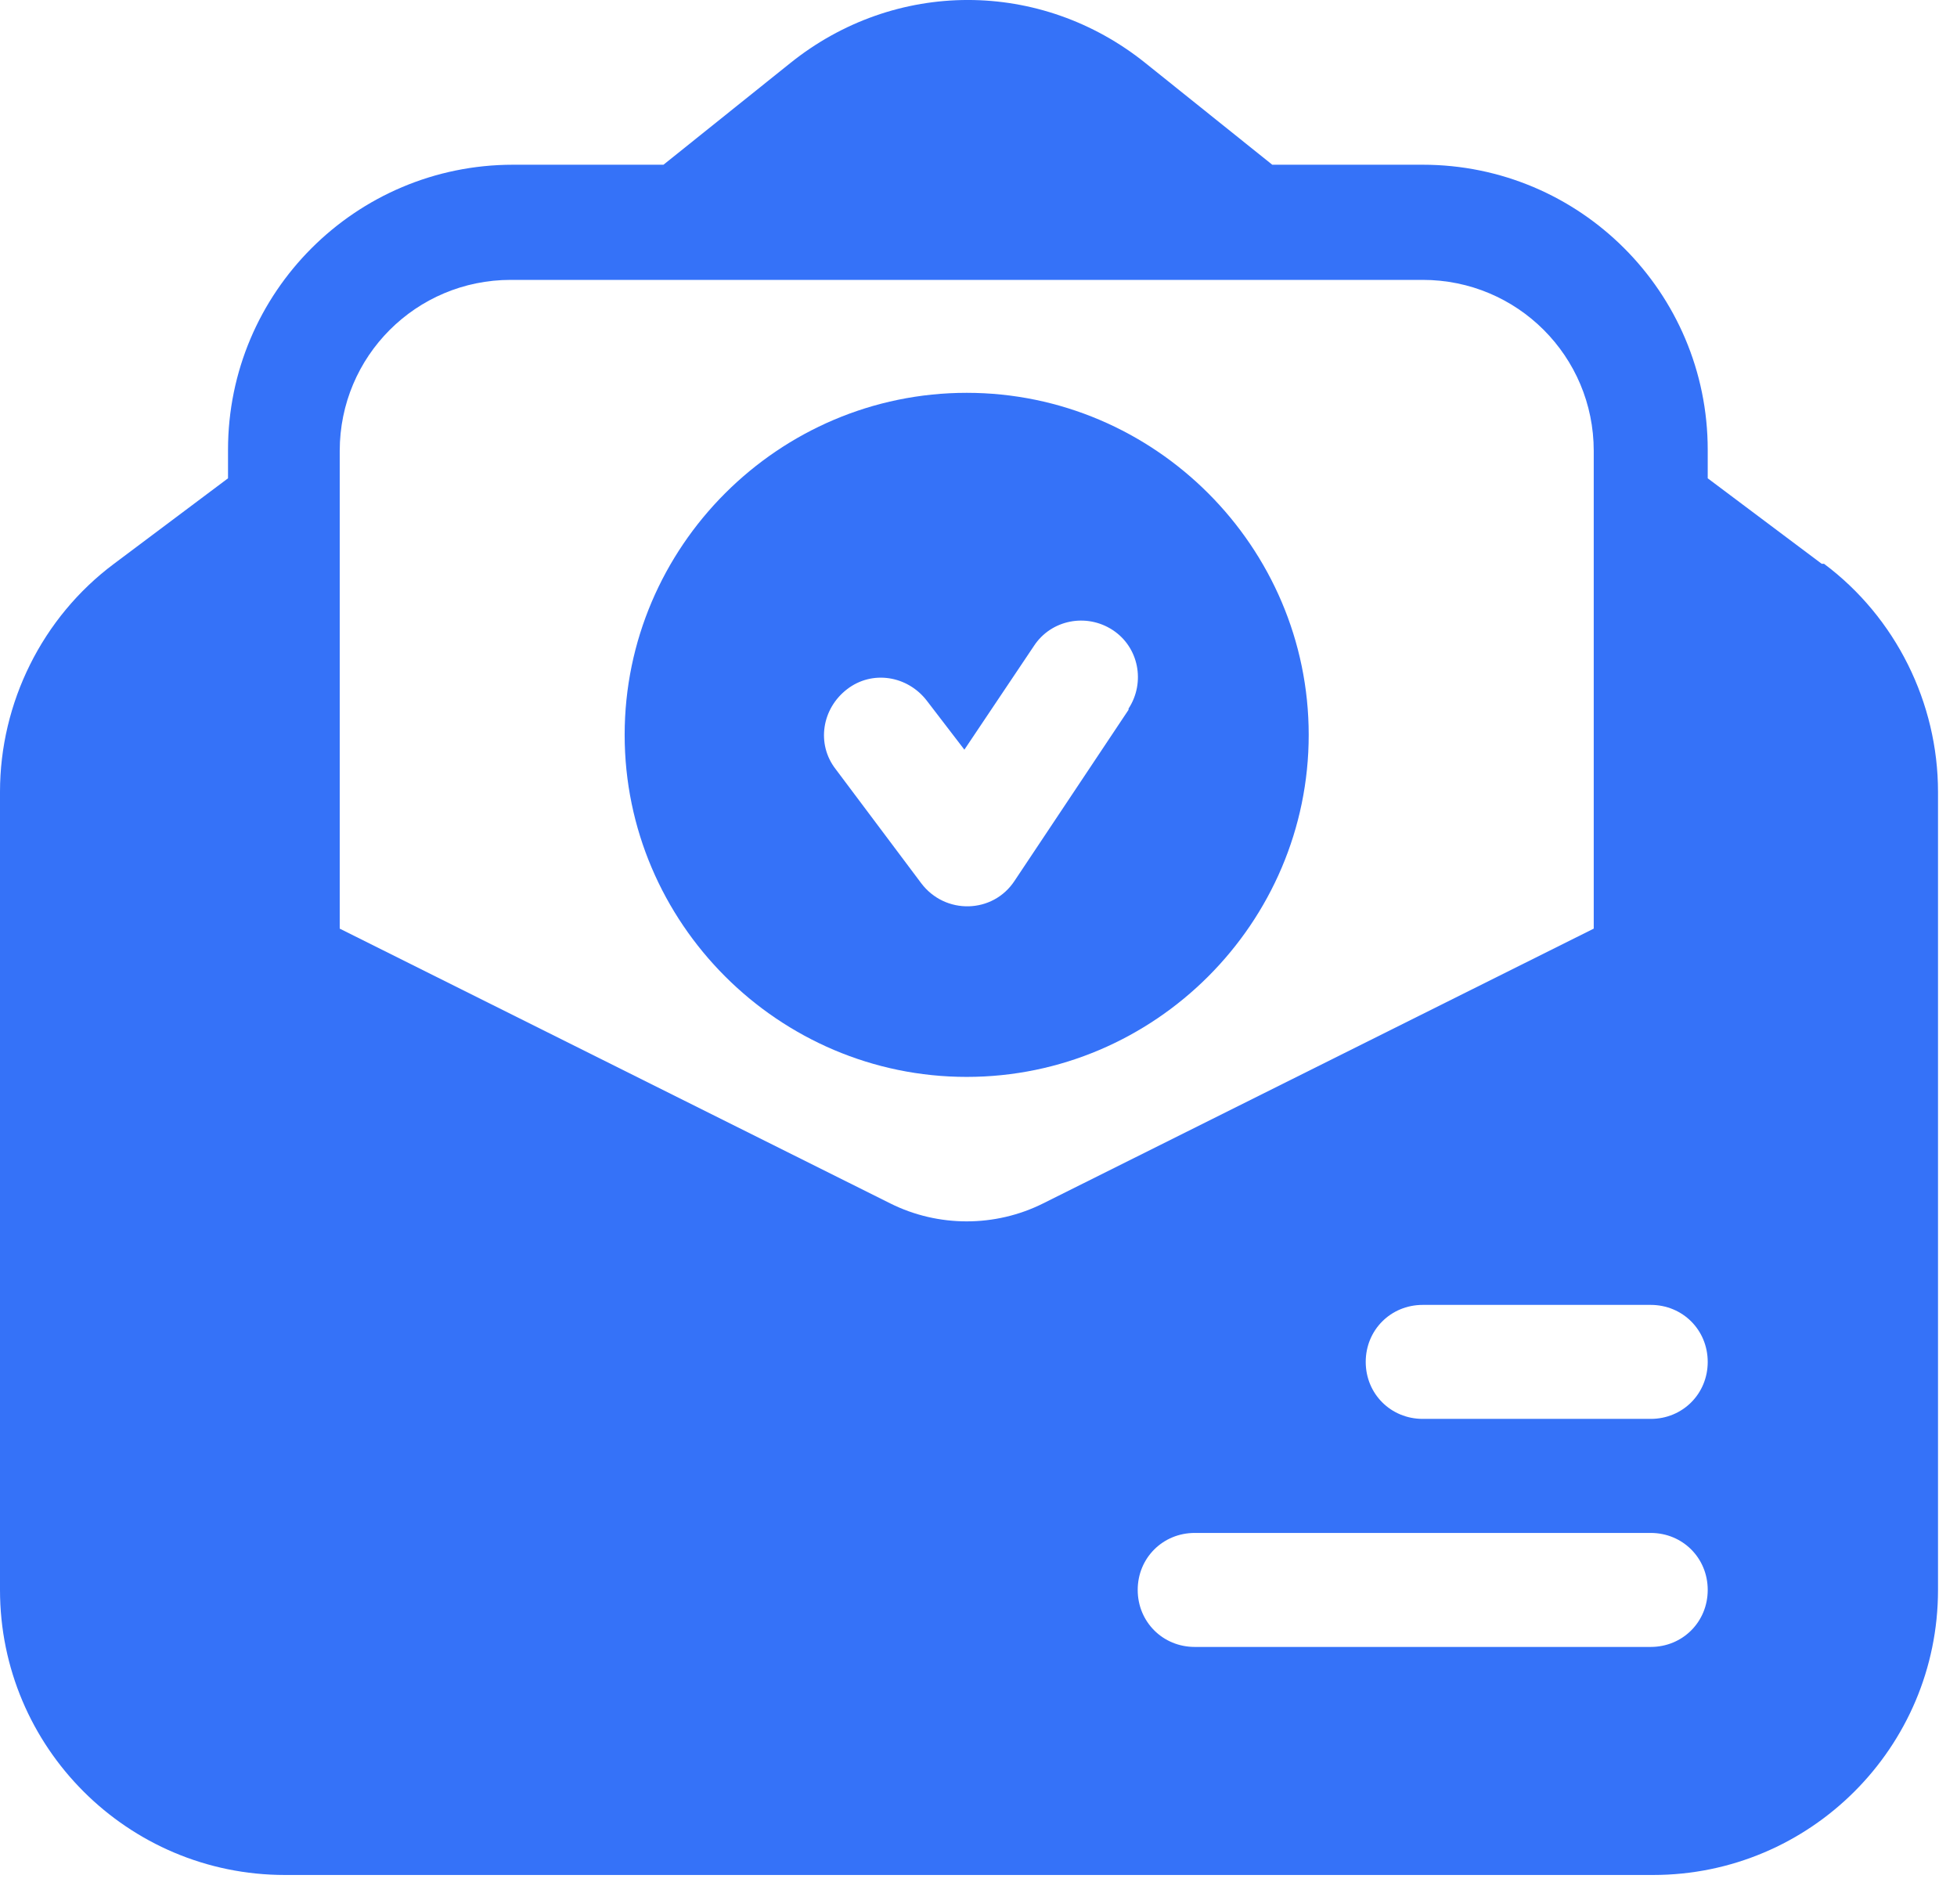
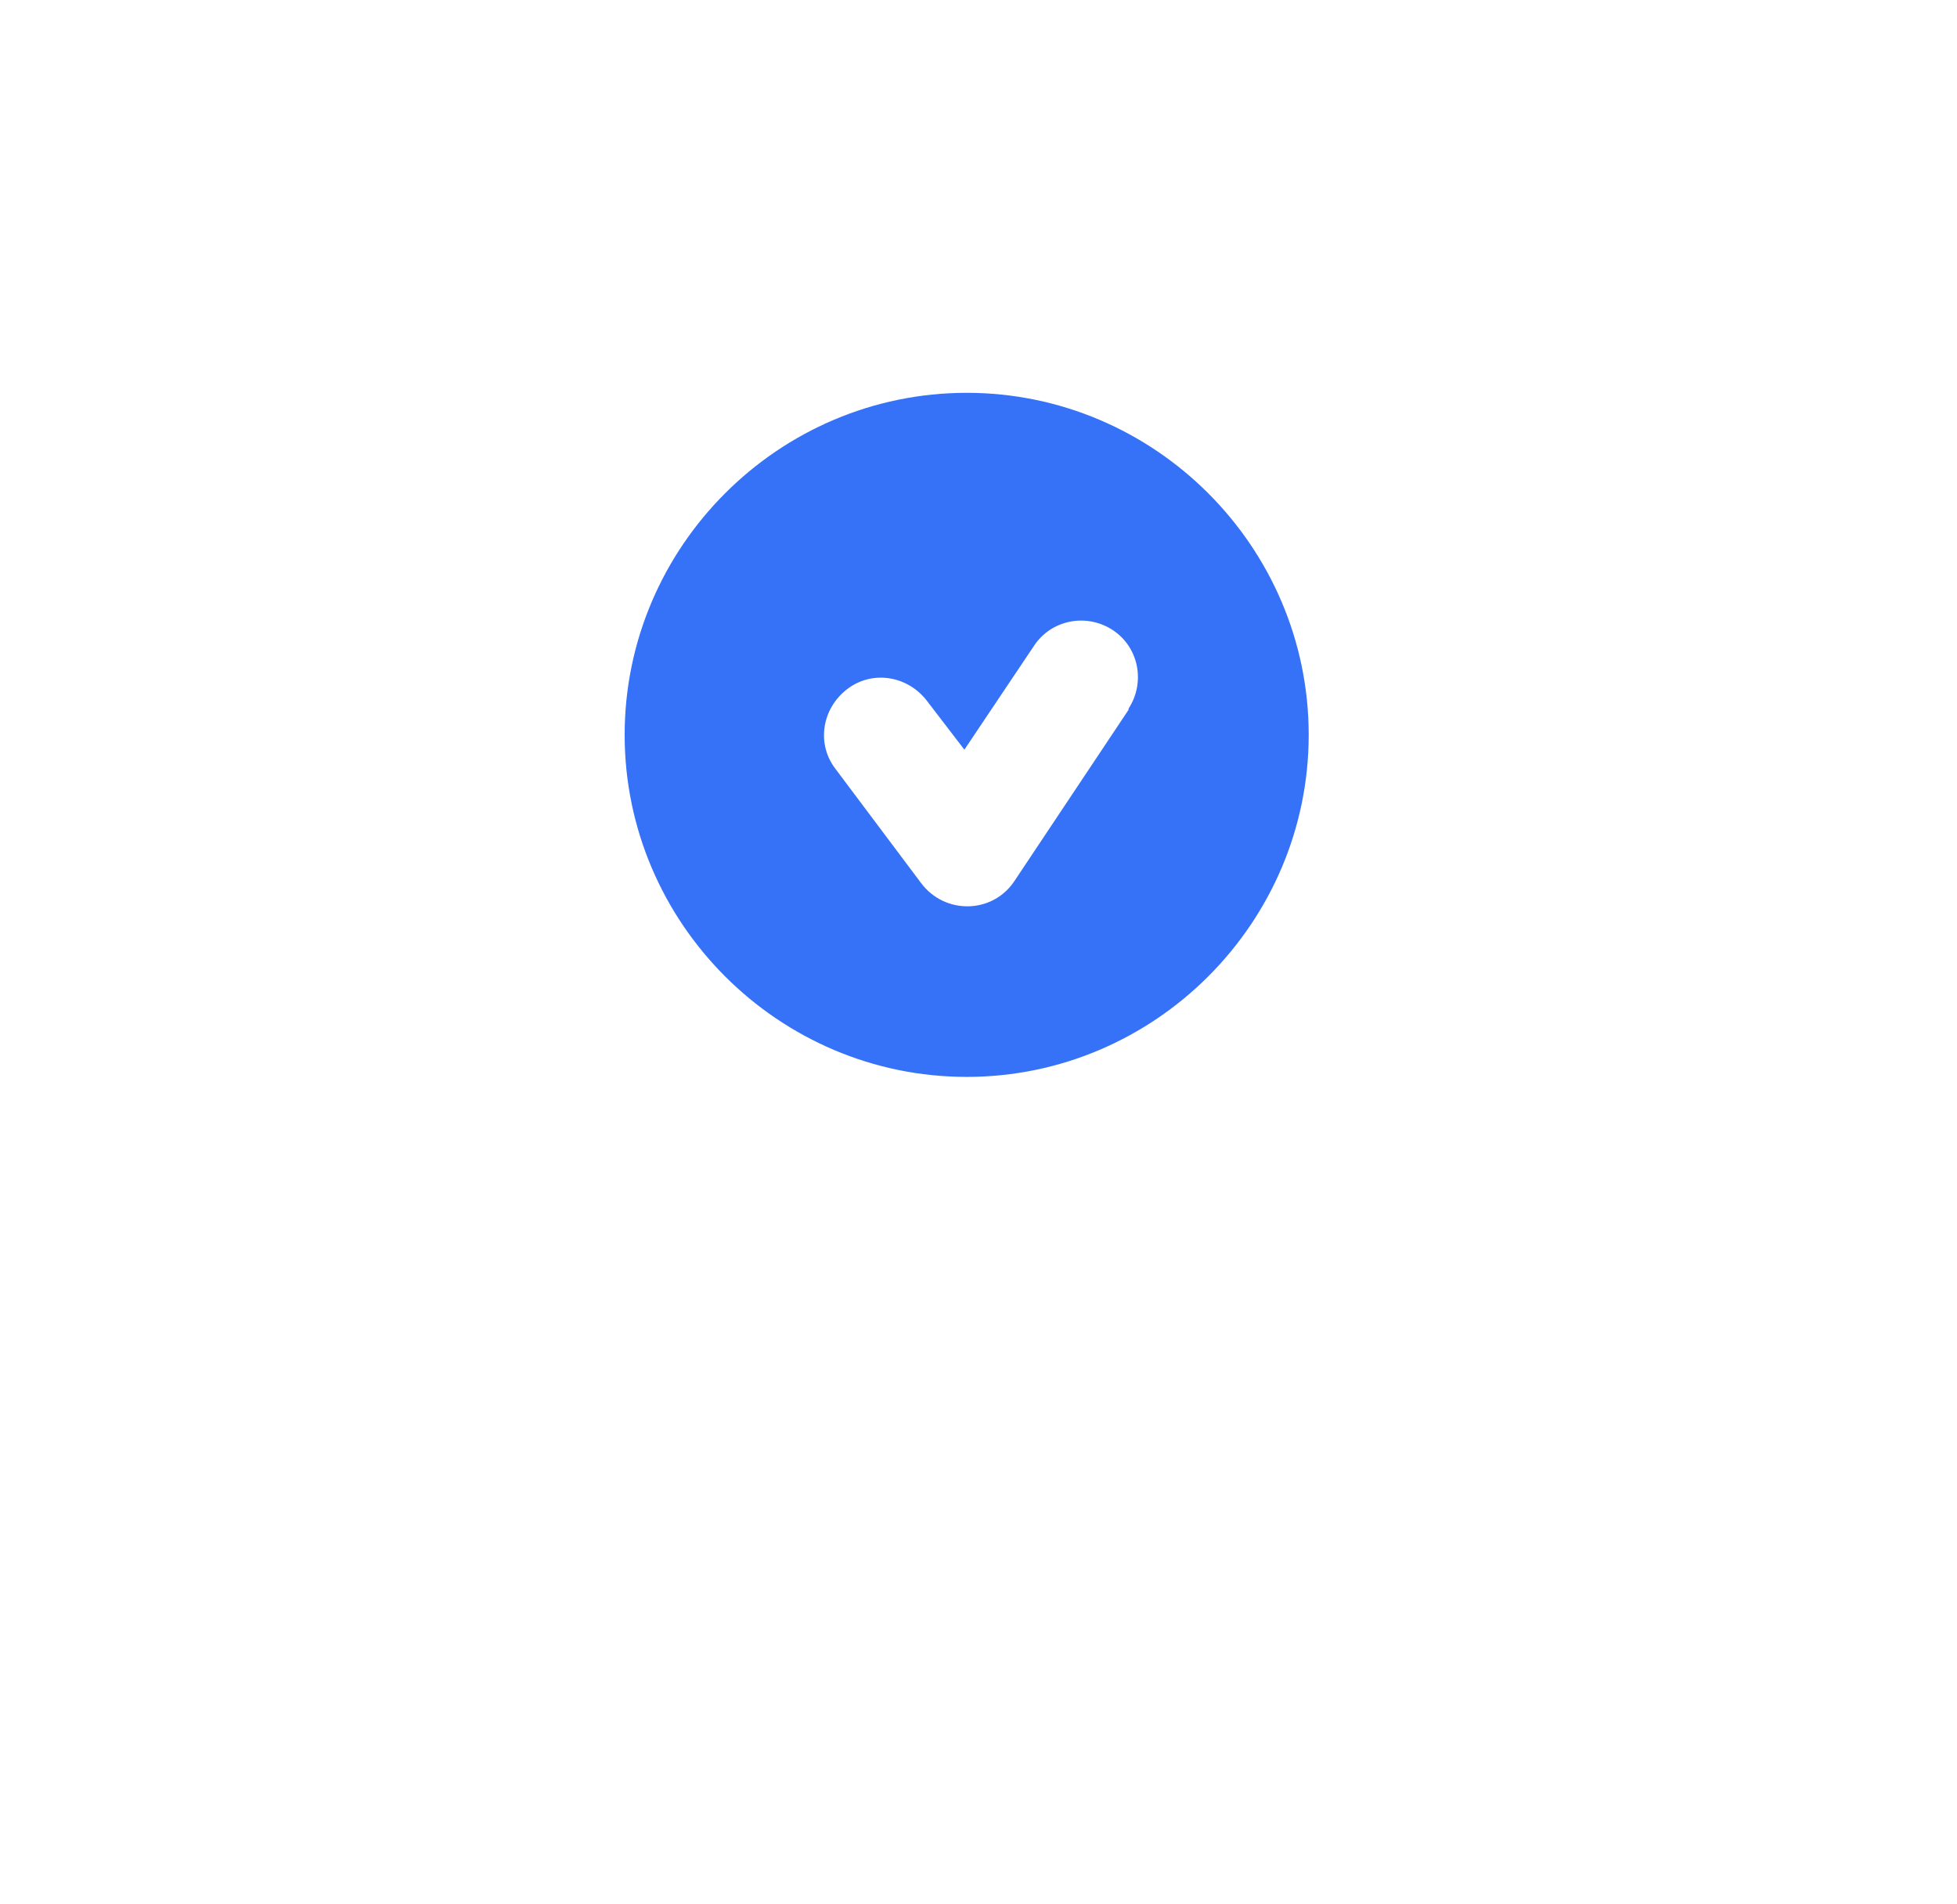
<svg xmlns="http://www.w3.org/2000/svg" width="37" height="36" viewBox="0 0 37 36" fill="none">
-   <path d="M34.442 10.658L32.287 9.042V8.503C32.287 5.528 29.873 3.114 26.899 3.114H24.054L21.661 1.196C19.678 -0.399 16.919 -0.399 14.937 1.196L12.544 3.114H9.699C6.725 3.114 4.311 5.528 4.311 8.503V9.042L2.155 10.658C0.797 11.671 0 13.288 0 14.969V30.056C0 33.031 2.414 35.445 5.388 35.445H31.253C34.227 35.445 36.641 33.031 36.641 30.056V14.969C36.641 13.288 35.843 11.671 34.486 10.658H34.442ZM16.833 22.75L6.423 17.555V8.524C6.423 6.735 7.867 5.291 9.656 5.291H26.899C28.688 5.291 30.132 6.735 30.132 8.524V17.555L19.721 22.75C18.816 23.202 17.738 23.202 16.833 22.75ZM31.209 31.134H22.588C21.985 31.134 21.51 30.66 21.51 30.056C21.51 29.453 21.985 28.979 22.588 28.979H31.209C31.813 28.979 32.287 29.453 32.287 30.056C32.287 30.66 31.813 31.134 31.209 31.134ZM31.209 26.823H26.899C26.295 26.823 25.821 26.349 25.821 25.746C25.821 25.142 26.295 24.668 26.899 24.668H31.209C31.813 24.668 32.287 25.142 32.287 25.746C32.287 26.349 31.813 26.823 31.209 26.823Z" fill="#3572F8" />
  <path d="M18.277 7.426C14.72 7.426 11.81 10.335 11.81 13.892C11.81 17.448 14.72 20.358 18.277 20.358C21.833 20.358 24.743 17.448 24.743 13.892C24.743 10.335 21.833 7.426 18.277 7.426ZM21.337 13.418L19.182 16.651C18.772 17.276 17.867 17.297 17.415 16.694L15.798 14.538C15.431 14.064 15.539 13.396 16.014 13.03C16.488 12.663 17.156 12.771 17.522 13.245L18.233 14.172L19.548 12.211C19.872 11.715 20.54 11.586 21.035 11.909C21.531 12.232 21.66 12.9 21.337 13.396V13.418Z" fill="#3572F8" />
</svg>